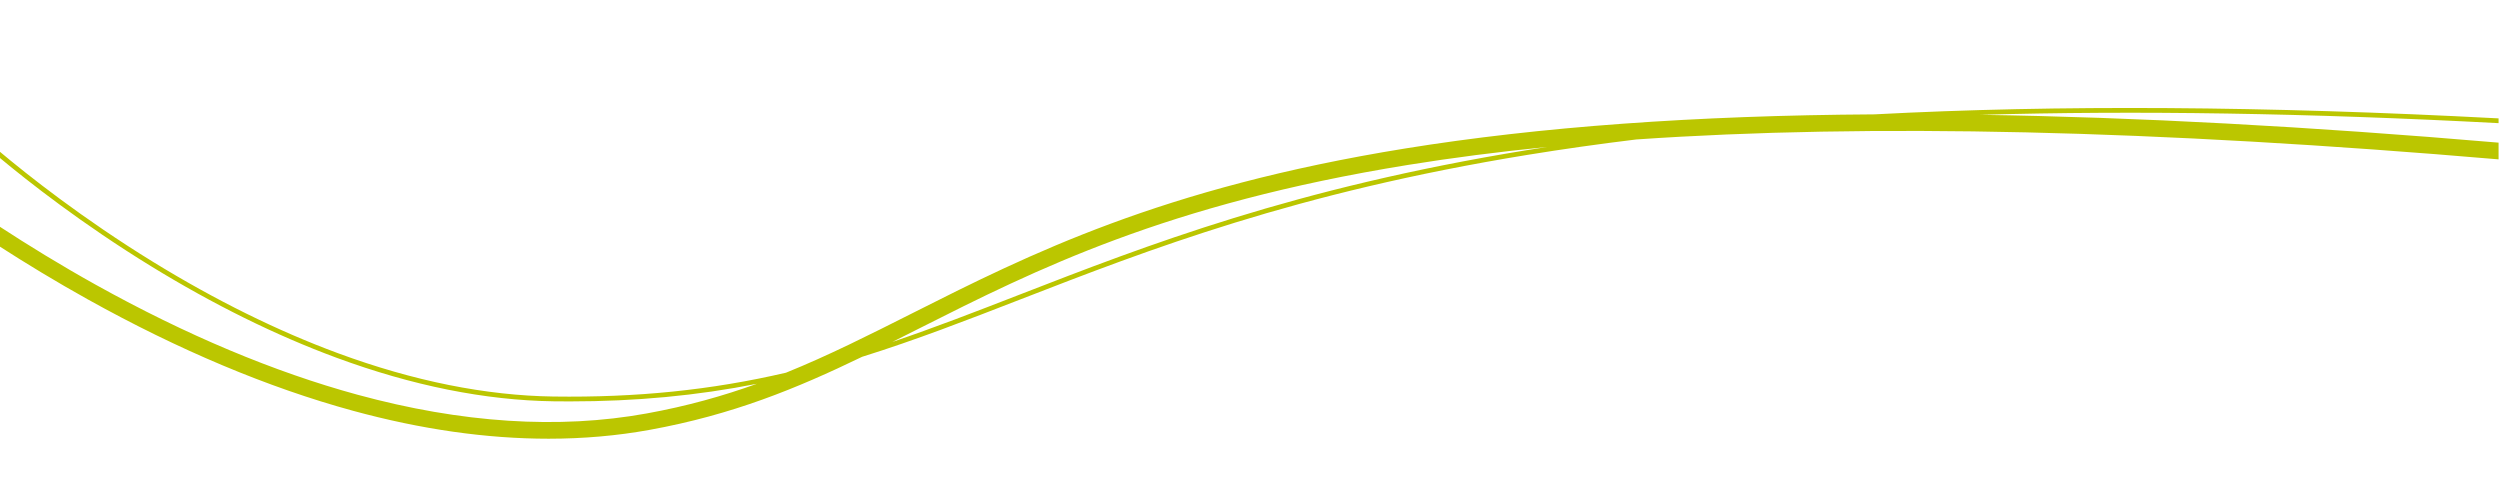
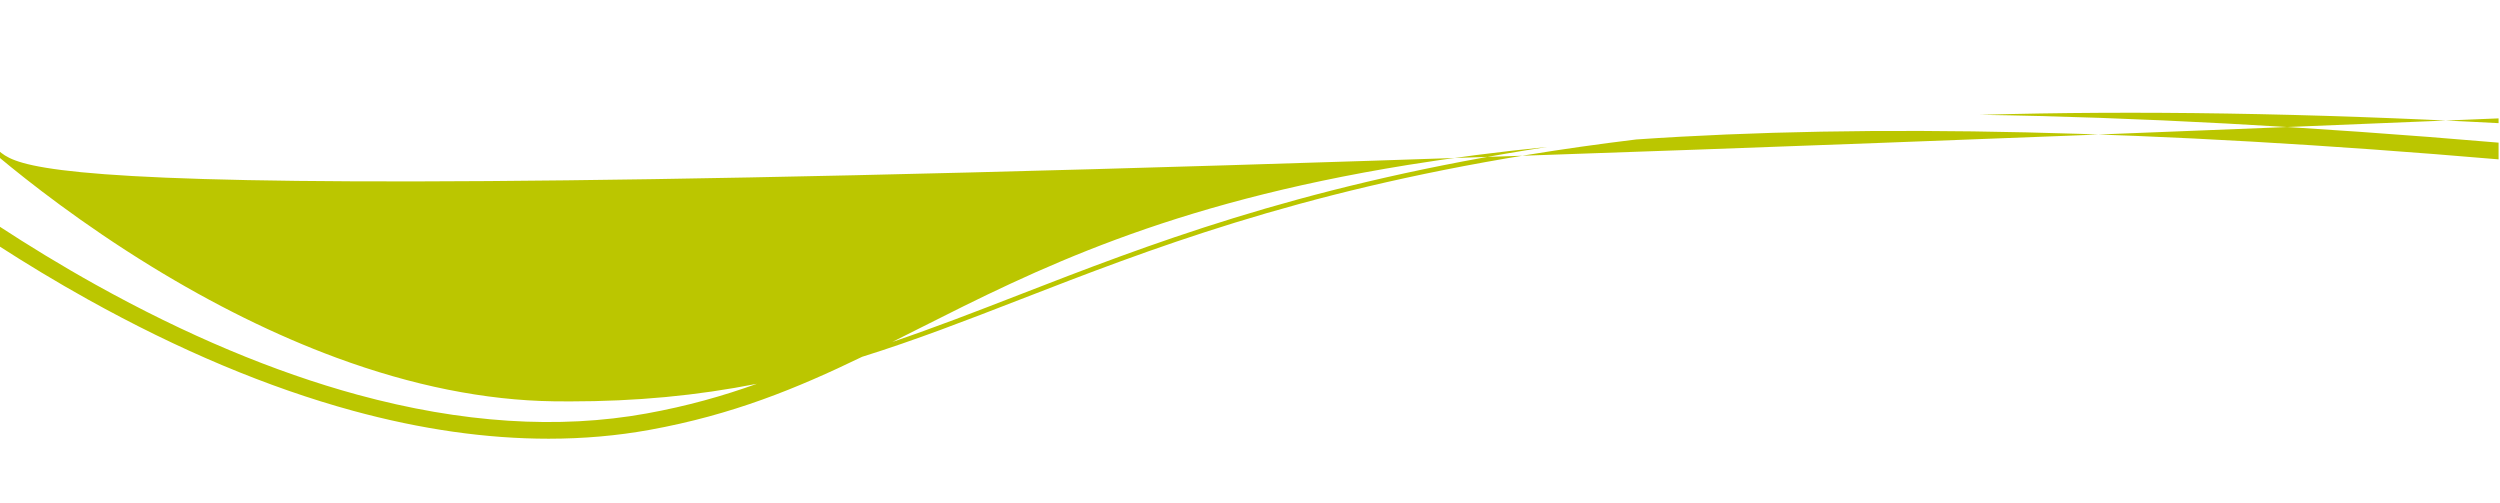
<svg xmlns="http://www.w3.org/2000/svg" id="Ebene_1" data-name="Ebene 1" viewBox="0 0 2100 422.4">
  <defs>
    <style>
      .cls-1 {
        fill: #bbc600;
        stroke-width: 0px;
      }
    </style>
  </defs>
-   <path class="cls-1" d="M2098.8,119.82c-159.86-13.63-304.66-21.42-435.47-23.36,131.37-3.79,276-1.44,435.47,6.99v-4.01c-196.23-10.37-370.02-11.53-524.32-3.38-150.87.94-281.56,10.49-393.97,28.64-205.41,33.17-316.42,89.14-414.36,138.52-36.32,18.31-70.17,35.38-105.93,49.85-62.87,14.6-125.36,20.99-195.22,20.02-56.8-.78-117.67-13-180.89-36.32-50.63-18.67-102.88-44.46-155.3-76.65C69.5,183.7,23.31,147.15-1.2,126.54v5.22c25.21,21.03,70.4,56.44,127.84,91.72,52.65,32.34,105.14,58.25,156.03,77.02,63.67,23.49,124.99,35.8,182.27,36.59,4.59.06,9.14.09,13.67.09,55.5,0,106.58-4.8,157.25-14.81-28.52,10.26-58.77,18.79-92.8,24.96-73.73,13.37-155.41,8.07-242.74-15.76-70.15-19.13-144.06-50.19-219.7-92.29-29.5-16.42-56.97-33.28-81.83-49.53v16.69c22.99,14.82,48.05,30.05,74.76,44.93,76.65,42.7,151.65,74.21,222.92,93.67,57.29,15.64,112.26,23.48,164.32,23.48,29.21,0,57.5-2.47,84.76-7.41,69.75-12.64,123.64-34.79,178.69-61.42,44.52-13.9,87.76-30.67,132.85-48.17,108.28-42.02,231-89.66,425.92-121.42,29.53-4.81,59.98-9.13,91.38-12.95,196.38-13.52,435.71-7.95,724.41,16.71v-14.05ZM1282.37,126.16c-195.33,31.83-318.26,79.54-426.72,121.64-36.03,13.99-70.89,27.5-106.13,39.45,7.56-3.78,15.19-7.62,22.93-11.52,97.03-48.92,207.01-104.37,410.29-137.2,36.94-5.97,75.88-11,116.87-15.09-5.77.89-11.52,1.8-17.23,2.73Z" />
+   <path class="cls-1" d="M2098.8,119.82c-159.86-13.63-304.66-21.42-435.47-23.36,131.37-3.79,276-1.44,435.47,6.99v-4.01C69.5,183.7,23.31,147.15-1.2,126.54v5.22c25.21,21.03,70.4,56.44,127.84,91.72,52.65,32.34,105.14,58.25,156.03,77.02,63.67,23.49,124.99,35.8,182.27,36.59,4.59.06,9.14.09,13.67.09,55.5,0,106.58-4.8,157.25-14.81-28.52,10.26-58.77,18.79-92.8,24.96-73.73,13.37-155.41,8.07-242.74-15.76-70.15-19.13-144.06-50.19-219.7-92.29-29.5-16.42-56.97-33.28-81.83-49.53v16.69c22.99,14.82,48.05,30.05,74.76,44.93,76.65,42.7,151.65,74.21,222.92,93.67,57.29,15.64,112.26,23.48,164.32,23.48,29.21,0,57.5-2.47,84.76-7.41,69.75-12.64,123.64-34.79,178.69-61.42,44.52-13.9,87.76-30.67,132.85-48.17,108.28-42.02,231-89.66,425.92-121.42,29.53-4.81,59.98-9.13,91.38-12.95,196.38-13.52,435.71-7.95,724.41,16.71v-14.05ZM1282.37,126.16c-195.33,31.83-318.26,79.54-426.72,121.64-36.03,13.99-70.89,27.5-106.13,39.45,7.56-3.78,15.19-7.62,22.93-11.52,97.03-48.92,207.01-104.37,410.29-137.2,36.94-5.97,75.88-11,116.87-15.09-5.77.89-11.52,1.8-17.23,2.73Z" />
</svg>